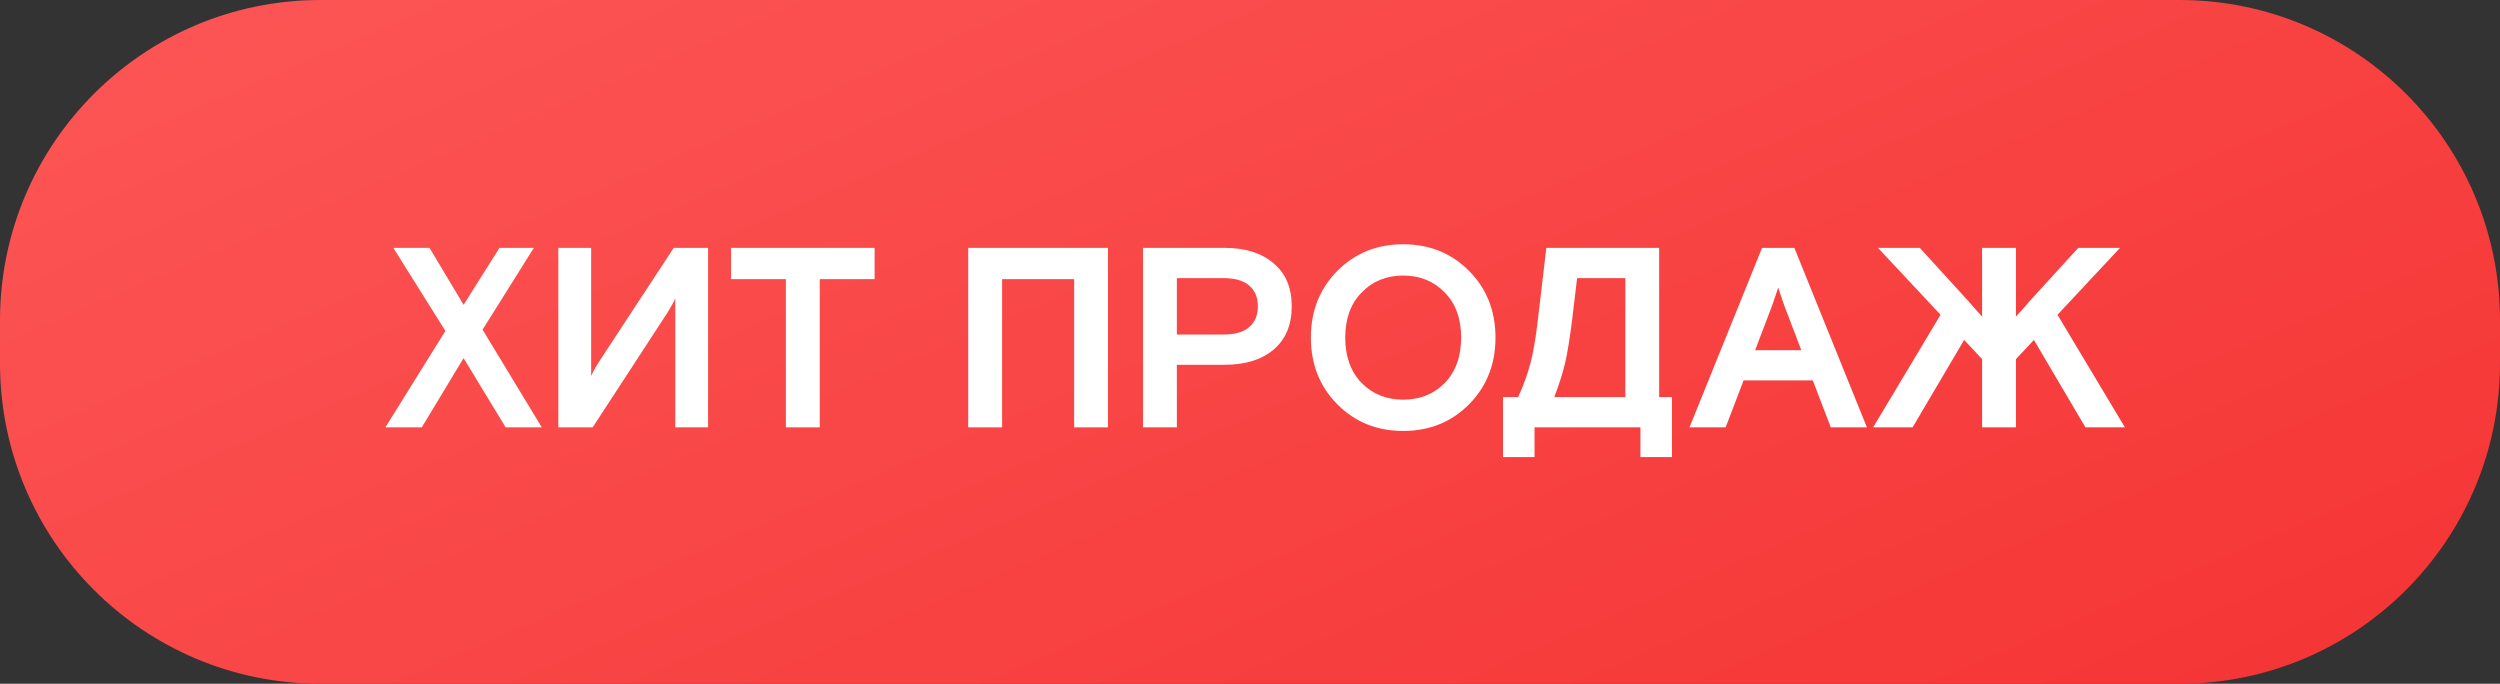
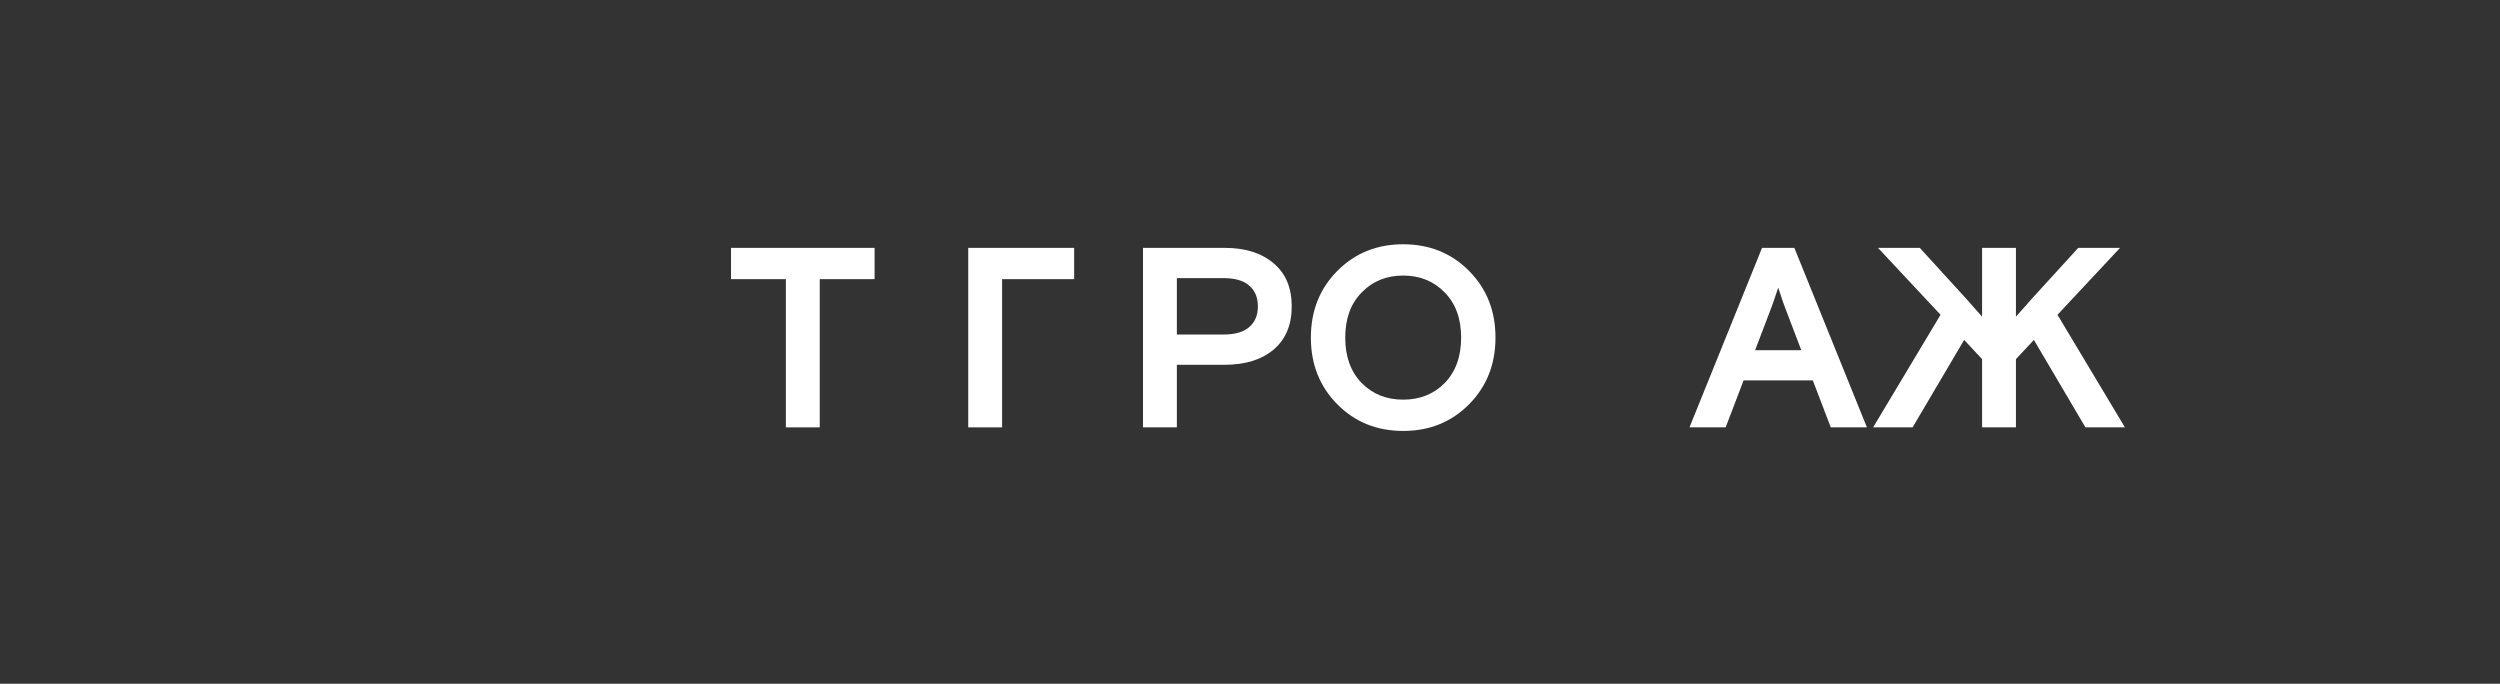
<svg xmlns="http://www.w3.org/2000/svg" width="117" height="32" viewBox="0 0 117 32" fill="none">
  <rect x="0" y="0" width="117" height="32" fill="#333333" stroke="none" />
-   <path d="M0 15C0 6.716 6.716 0 15 0H102C110.284 0 117 6.716 117 15V17C117 25.284 110.284 32 102 32H15C6.716 32 0 25.284 0 17V15Z" fill="url(#paint0_linear_756_16)" />
-   <path d="M20.1 11.6L21.696 14.264L23.376 11.6H24.984L22.584 15.428L25.356 20H23.664L21.696 16.76L19.74 20H18.036L20.844 15.488L18.408 11.6H20.1Z" fill="white" />
-   <path d="M33.138 11.6V20H31.602V13.964C31.57 14.052 31.502 14.184 31.398 14.36C31.31 14.512 31.258 14.6 31.242 14.624L27.738 20H26.13V11.6H27.666V17.6C27.714 17.48 27.782 17.348 27.87 17.204C27.958 17.052 28.01 16.964 28.026 16.94L31.53 11.6H33.138Z" fill="white" />
  <path d="M34.212 13.064V11.6H40.931V13.064H38.364V20H36.779V13.064H34.212Z" fill="white" />
-   <path d="M45.313 20V11.6H51.853V20H50.27V13.064H46.898V20H45.313Z" fill="white" />
+   <path d="M45.313 20V11.6H51.853H50.27V13.064H46.898V20H45.313Z" fill="white" />
  <path d="M53.493 20V11.6H57.309C58.277 11.6 59.041 11.84 59.601 12.32C60.169 12.792 60.453 13.464 60.453 14.336C60.453 15.208 60.169 15.884 59.601 16.364C59.041 16.836 58.277 17.072 57.309 17.072H55.077V20H53.493ZM55.077 13.016V15.656H57.261C57.797 15.656 58.197 15.54 58.461 15.308C58.733 15.076 58.869 14.752 58.869 14.336C58.869 13.92 58.733 13.596 58.461 13.364C58.197 13.132 57.797 13.016 57.261 13.016H55.077Z" fill="white" />
  <path d="M68.753 12.68C69.577 13.512 69.989 14.552 69.989 15.8C69.989 17.048 69.577 18.088 68.753 18.92C67.929 19.752 66.901 20.168 65.669 20.168C64.437 20.168 63.409 19.752 62.585 18.92C61.761 18.088 61.349 17.048 61.349 15.8C61.349 14.552 61.761 13.512 62.585 12.68C63.409 11.848 64.437 11.432 65.669 11.432C66.901 11.432 67.929 11.848 68.753 12.68ZM63.725 17.924C64.237 18.444 64.885 18.704 65.669 18.704C66.453 18.704 67.101 18.444 67.613 17.924C68.125 17.396 68.381 16.688 68.381 15.8C68.381 14.912 68.125 14.208 67.613 13.688C67.101 13.16 66.453 12.896 65.669 12.896C64.885 12.896 64.237 13.16 63.725 13.688C63.213 14.208 62.957 14.912 62.957 15.8C62.957 16.688 63.213 17.396 63.725 17.924Z" fill="white" />
-   <path d="M71.816 20V21.392H70.34V18.584H71.048C71.296 18.048 71.488 17.52 71.624 17C71.76 16.48 71.876 15.804 71.972 14.972L72.368 11.6H77.648V18.584H78.248V21.392H76.772V20H71.816ZM76.064 18.584V13.016H73.808L73.58 14.936C73.468 15.832 73.356 16.52 73.244 17C73.132 17.472 72.964 18 72.74 18.584H76.064Z" fill="white" />
  <path d="M79.068 20L82.464 11.6H83.976L87.372 20H85.68L84.84 17.804H81.6L80.76 20H79.068ZM82.908 14.372L82.14 16.388H84.3L83.532 14.372L83.436 14.108L83.22 13.46L83.004 14.108L82.908 14.372Z" fill="white" />
  <path d="M99.218 11.6L96.29 14.732L99.446 20H97.598L95.186 15.908L94.346 16.808V20H92.762V16.808L91.922 15.908L89.51 20H87.662L90.818 14.732L87.89 11.6H89.846L92.102 14.072C92.246 14.24 92.322 14.328 92.33 14.336L92.762 14.816V11.6H94.346V14.816L94.778 14.336C94.786 14.328 94.862 14.24 95.006 14.072L97.262 11.6H99.218Z" fill="white" />
  <defs>
    <linearGradient id="paint0_linear_756_16" x1="33.505" y1="-37.271" x2="70.314" y2="48.772" gradientUnits="userSpaceOnUse">
      <stop stop-color="#F53535" />
      <stop offset="0" stop-color="#FF6060" />
      <stop offset="1" stop-color="#F53535" />
    </linearGradient>
  </defs>
</svg>